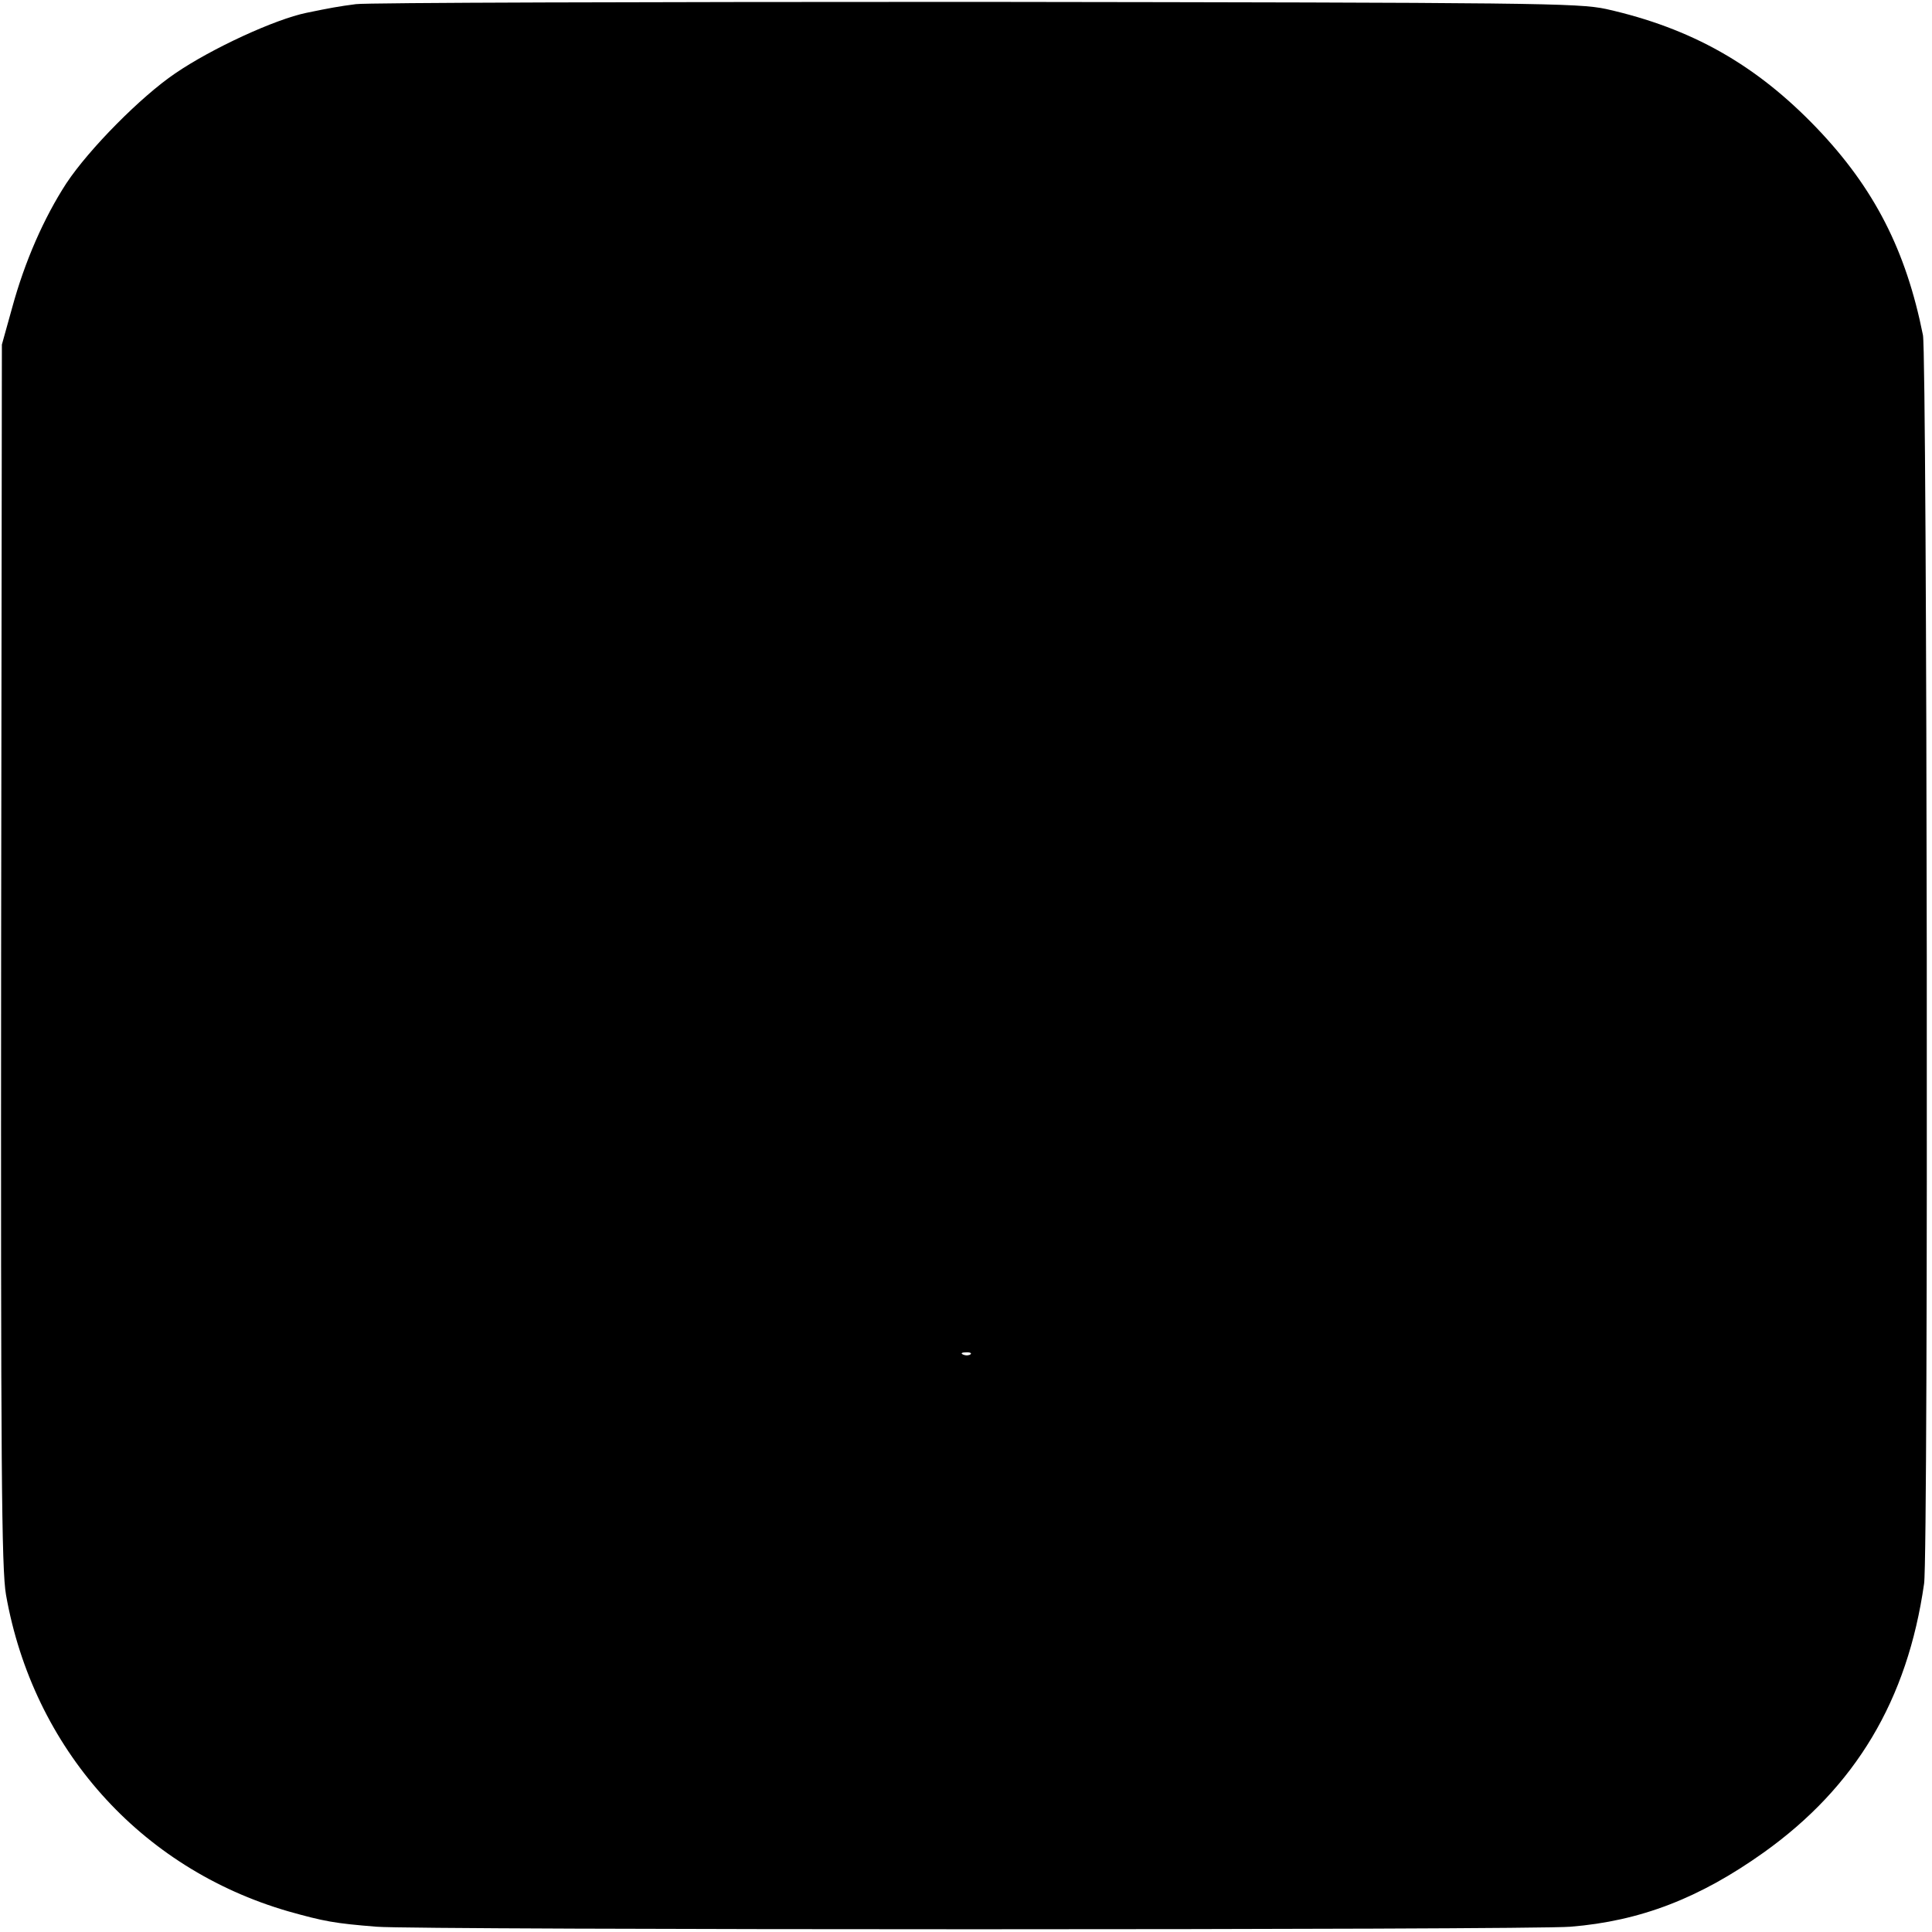
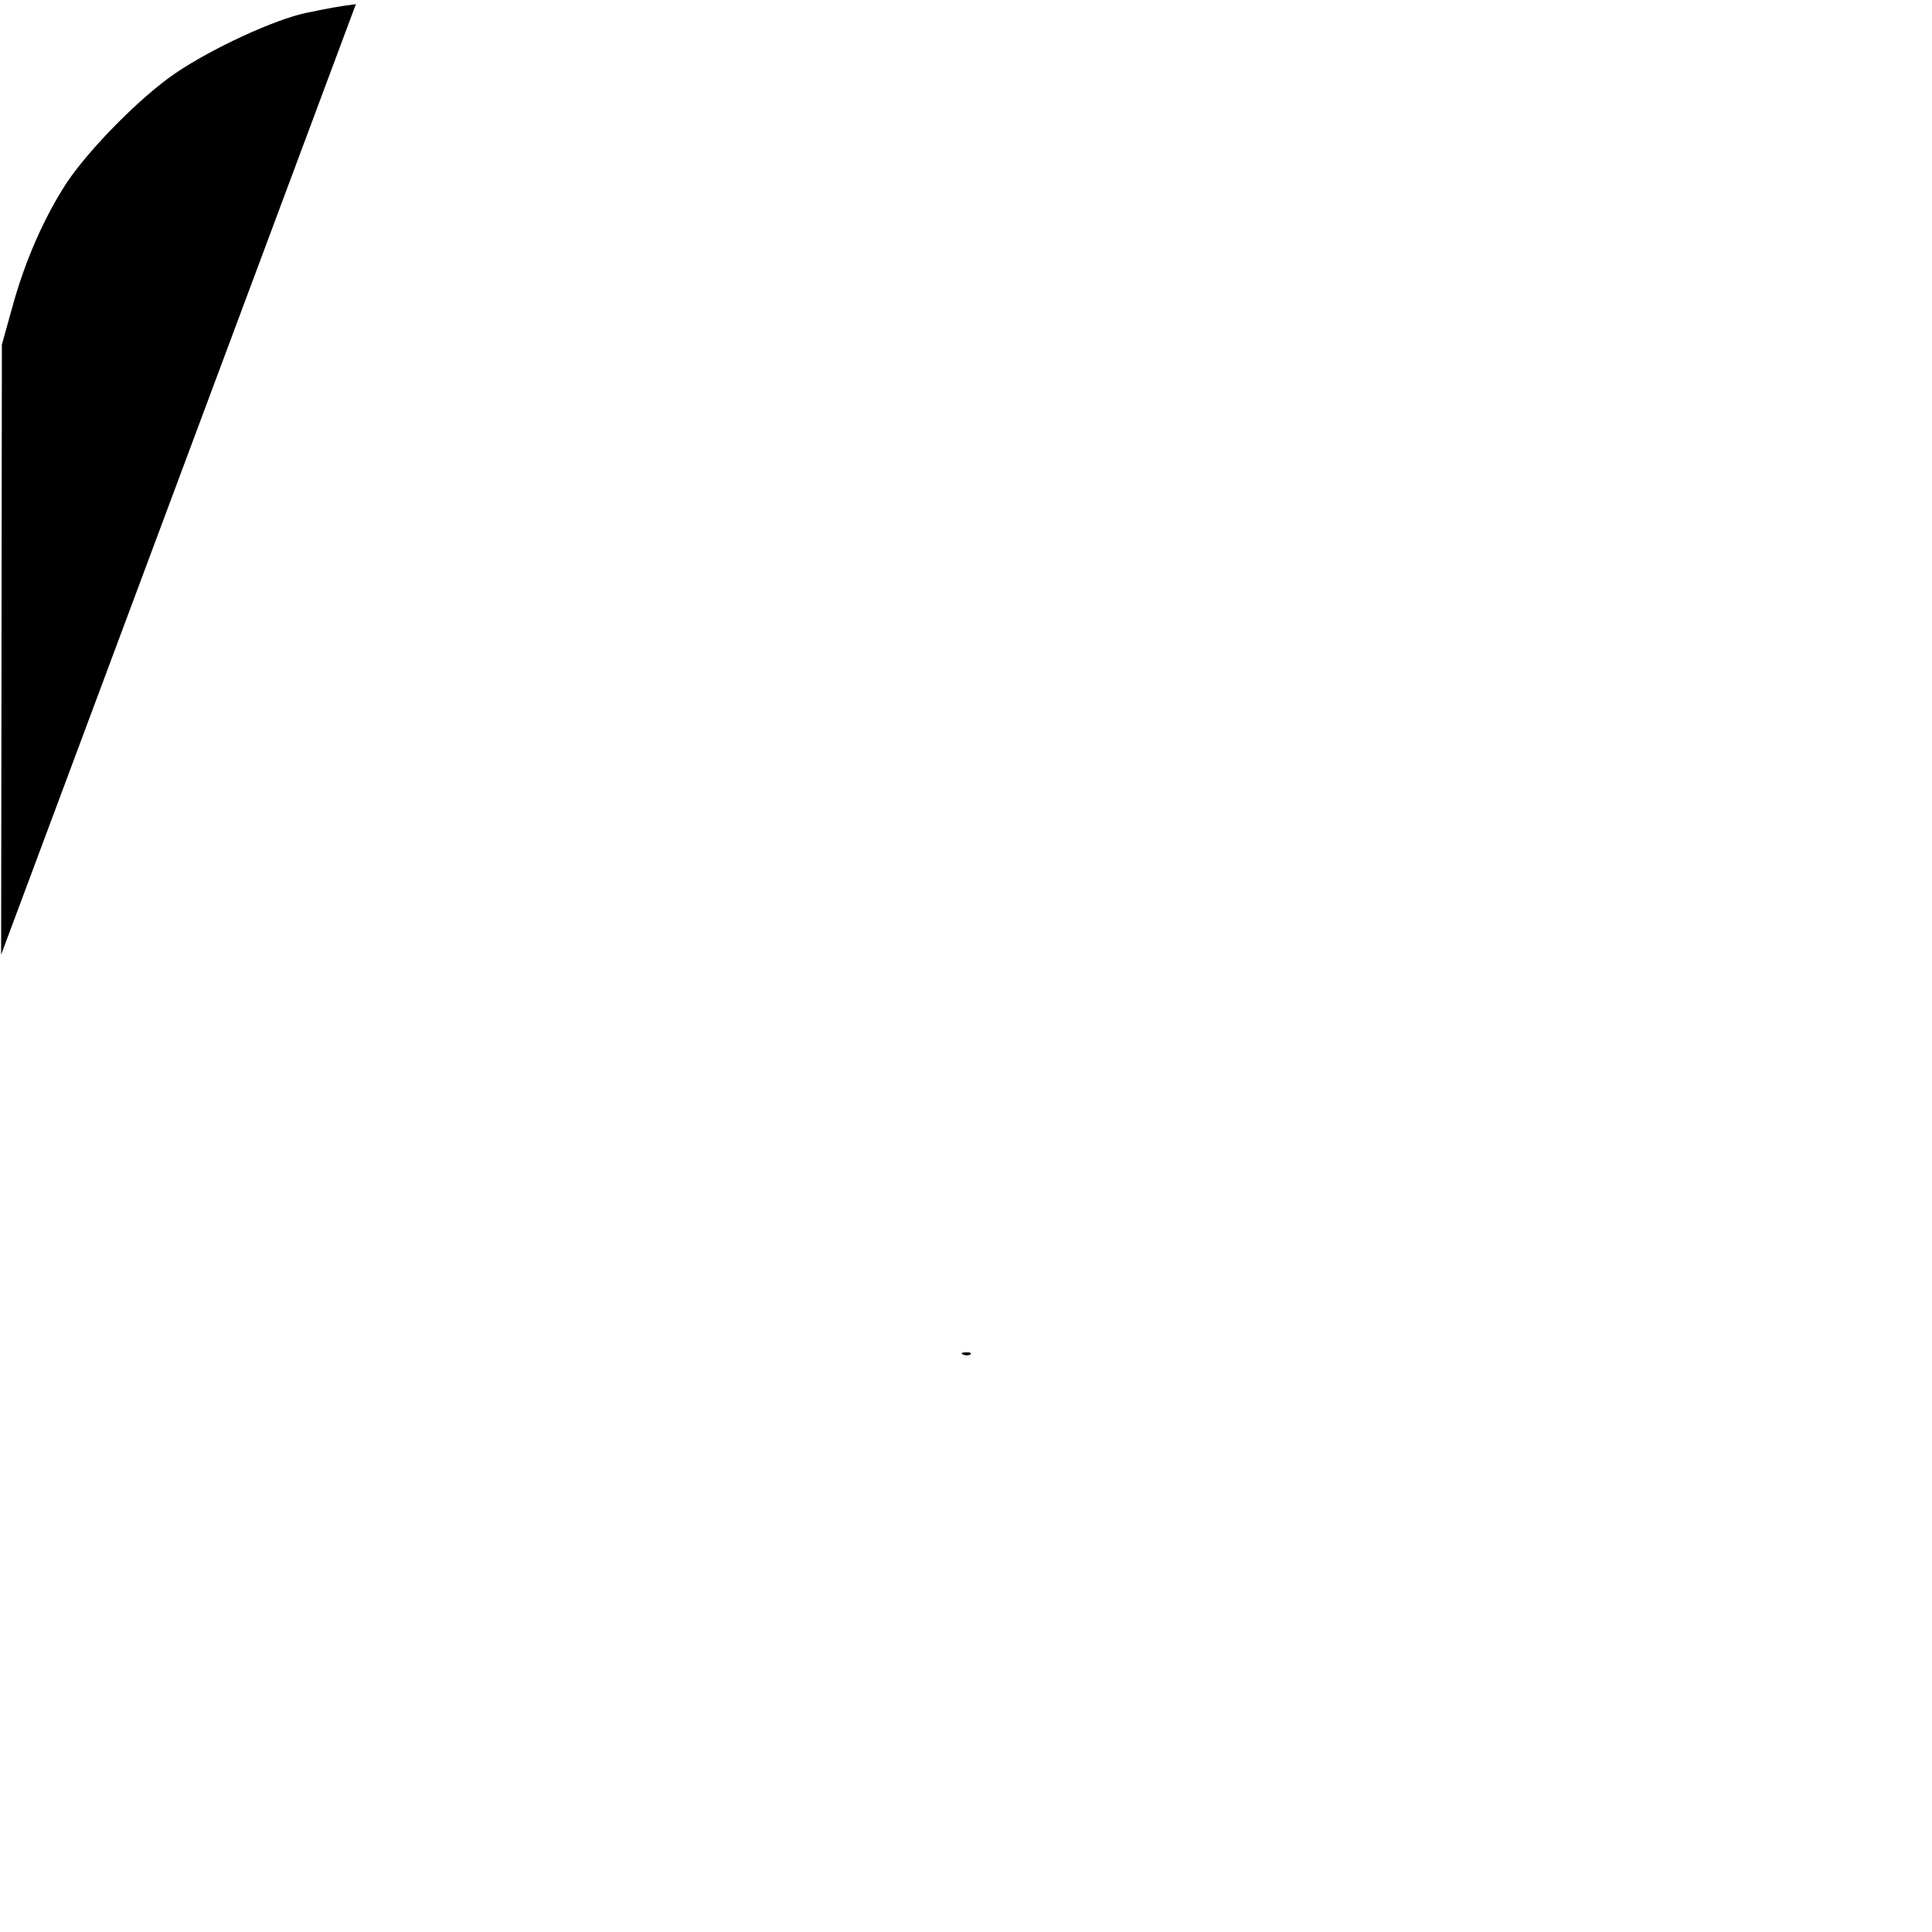
<svg xmlns="http://www.w3.org/2000/svg" version="1.0" width="513pt" height="513pt" viewBox="0 0 513 513" preserveAspectRatio="xMidYMid meet">
  <g transform="translate(0,513) scale(0.1,-0.1)" fill="#000000" stroke="none">
-     <path d="M945 5119 c-46 -6 -68 -10 -131 -23 -83 -17 -251 -94 -349 -161 -90 -61 -228 -200 -289 -292 -59 -91 -110 -206 -144 -331 l-27 -97 -2 -1620 c-1 -1356 1 -1633 13 -1700 72 -407 356 -726 749 -840 96 -27 123 -32 235 -41 106 -9 3068 -9 3170 0 186 15 343 76 513 197 244 174 382 405 426 714 12 79 8 3257 -3 3315 -45 225 -129 390 -282 550 -161 168 -332 265 -559 316 -75 16 -183 17 -1675 19 -877 0 -1617 -2 -1645 -6z m1632 -3585 c-3 -3 -12 -4 -19 -1 -8 3 -5 6 6 6 11 1 17 -2 13 -5z" />
+     <path d="M945 5119 c-46 -6 -68 -10 -131 -23 -83 -17 -251 -94 -349 -161 -90 -61 -228 -200 -289 -292 -59 -91 -110 -206 -144 -331 l-27 -97 -2 -1620 z m1632 -3585 c-3 -3 -12 -4 -19 -1 -8 3 -5 6 6 6 11 1 17 -2 13 -5z" />
  </g>
</svg>